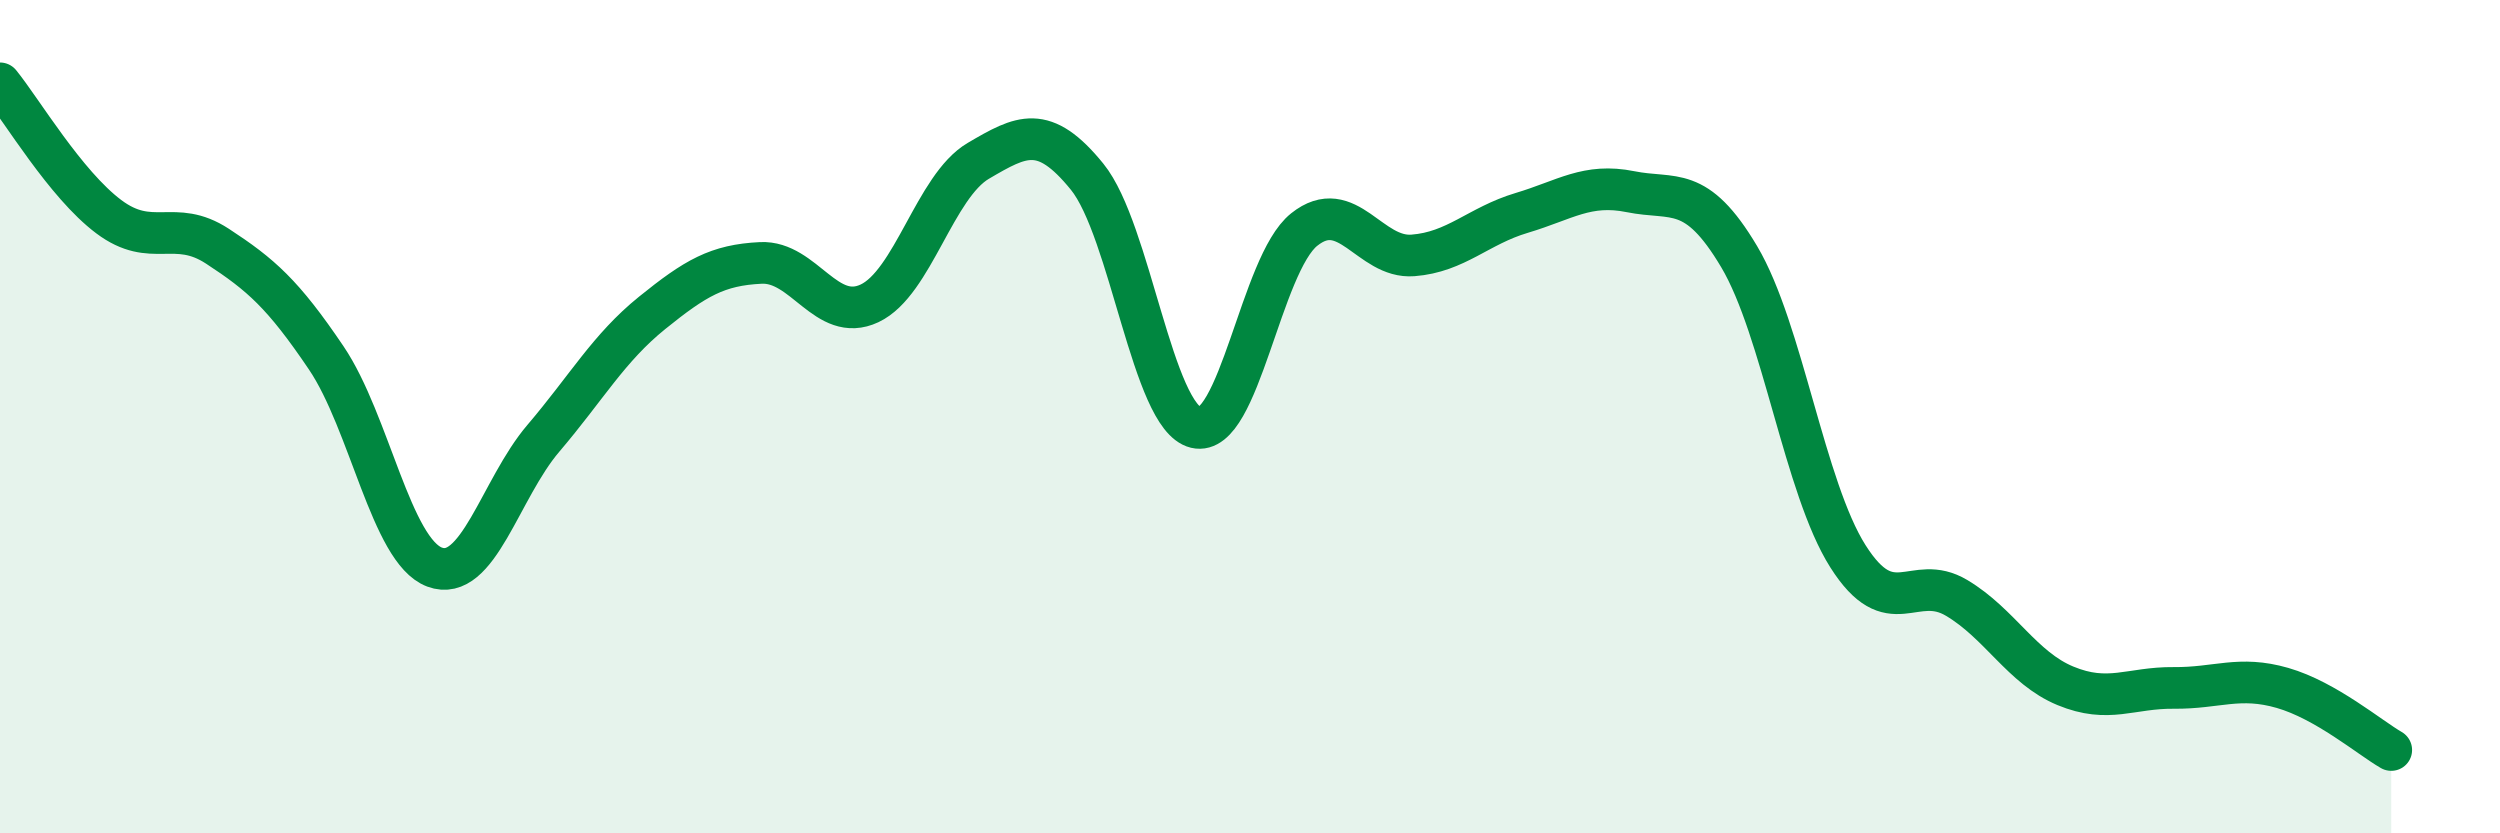
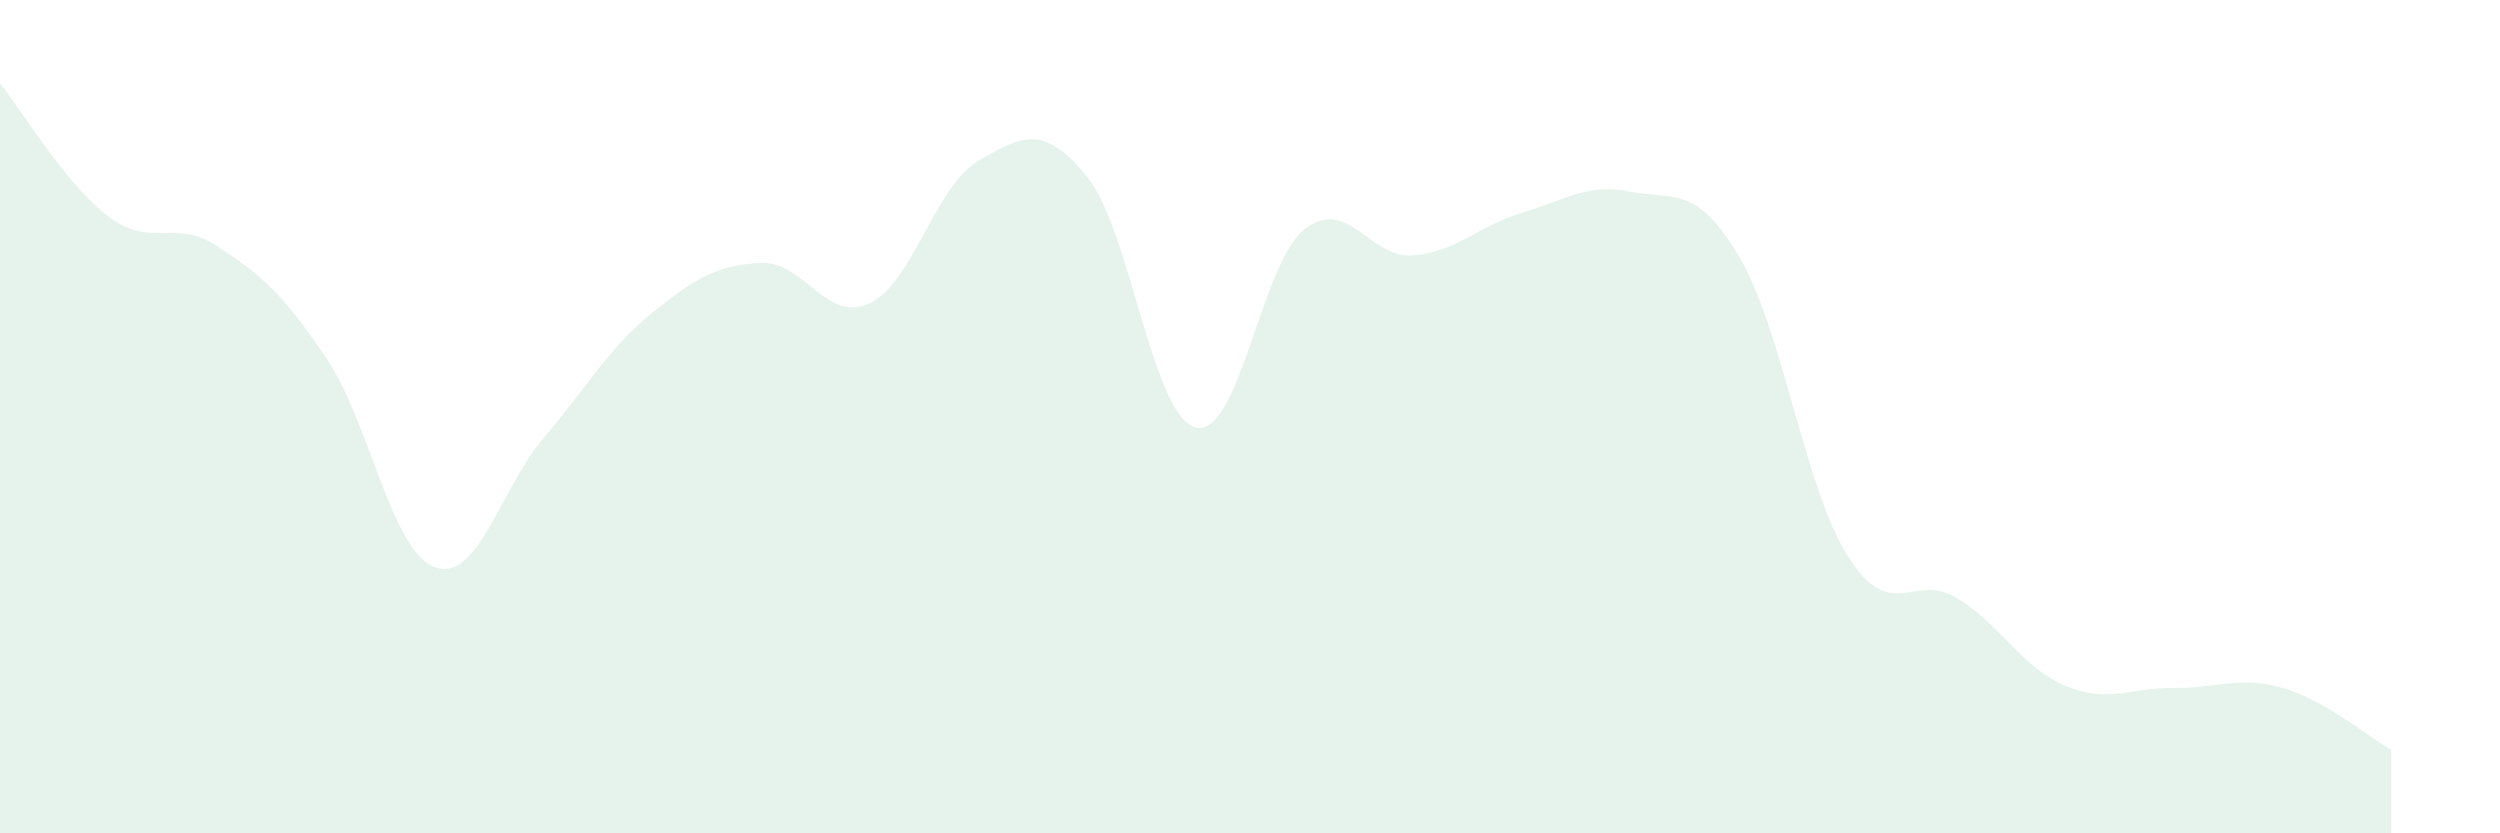
<svg xmlns="http://www.w3.org/2000/svg" width="60" height="20" viewBox="0 0 60 20">
  <path d="M 0,2 C 0.52,2.64 1.57,4.42 2.61,5.2 C 3.65,5.98 4.18,5.23 5.22,5.91 C 6.26,6.59 6.79,7.05 7.83,8.59 C 8.87,10.13 9.39,13.22 10.43,13.61 C 11.47,14 12,11.74 13.04,10.52 C 14.08,9.3 14.61,8.35 15.65,7.51 C 16.69,6.67 17.22,6.36 18.26,6.31 C 19.3,6.26 19.83,7.77 20.87,7.28 C 21.91,6.79 22.44,4.47 23.48,3.86 C 24.52,3.25 25.05,2.96 26.09,4.24 C 27.13,5.52 27.66,10.01 28.7,10.26 C 29.74,10.51 30.26,6.34 31.3,5.51 C 32.34,4.68 32.87,6.21 33.91,6.13 C 34.95,6.05 35.48,5.42 36.52,5.11 C 37.56,4.8 38.09,4.39 39.13,4.6 C 40.17,4.81 40.7,4.41 41.74,6.16 C 42.78,7.91 43.31,11.71 44.35,13.35 C 45.39,14.99 45.92,13.73 46.96,14.35 C 48,14.97 48.53,16.03 49.57,16.46 C 50.61,16.89 51.13,16.5 52.17,16.51 C 53.21,16.52 53.74,16.21 54.78,16.51 C 55.82,16.81 56.87,17.7 57.39,18L57.39 20L0 20Z" fill="#008740" opacity="0.1" stroke-linecap="round" stroke-linejoin="round" />
-   <path d="M 0,2 C 0.52,2.64 1.57,4.42 2.61,5.2 C 3.65,5.98 4.18,5.23 5.22,5.91 C 6.26,6.59 6.79,7.05 7.83,8.59 C 8.87,10.13 9.39,13.22 10.43,13.61 C 11.47,14 12,11.74 13.04,10.52 C 14.08,9.3 14.61,8.35 15.65,7.51 C 16.69,6.67 17.22,6.36 18.26,6.31 C 19.3,6.26 19.83,7.77 20.87,7.28 C 21.91,6.79 22.44,4.47 23.48,3.86 C 24.52,3.25 25.05,2.96 26.09,4.24 C 27.13,5.52 27.66,10.01 28.7,10.26 C 29.74,10.51 30.26,6.34 31.3,5.51 C 32.34,4.68 32.87,6.21 33.91,6.13 C 34.95,6.05 35.48,5.42 36.52,5.11 C 37.56,4.8 38.09,4.39 39.13,4.6 C 40.17,4.81 40.7,4.41 41.74,6.16 C 42.78,7.91 43.31,11.71 44.35,13.35 C 45.39,14.99 45.92,13.73 46.96,14.35 C 48,14.97 48.53,16.03 49.57,16.46 C 50.61,16.89 51.13,16.5 52.17,16.51 C 53.21,16.52 53.74,16.21 54.78,16.51 C 55.82,16.81 56.87,17.7 57.39,18" stroke="#008740" stroke-width="1" fill="none" stroke-linecap="round" stroke-linejoin="round" />
</svg>